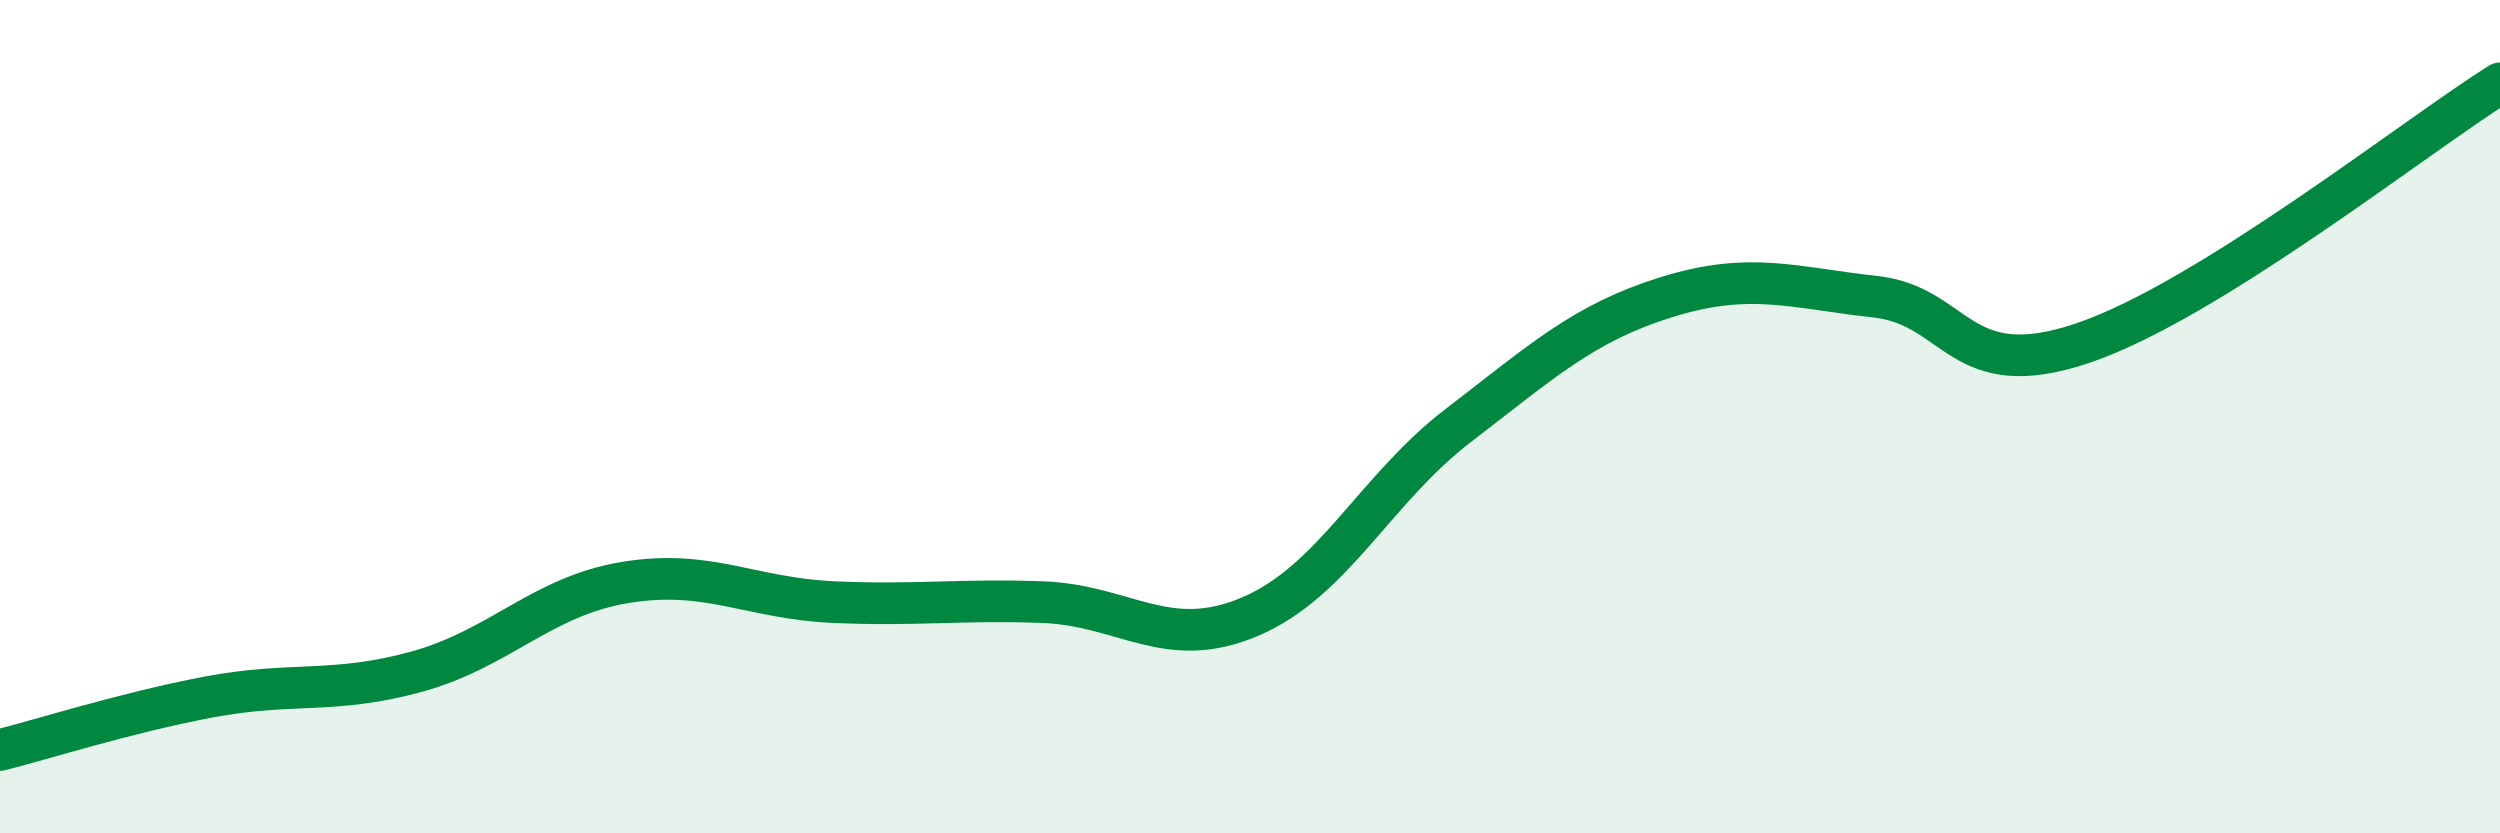
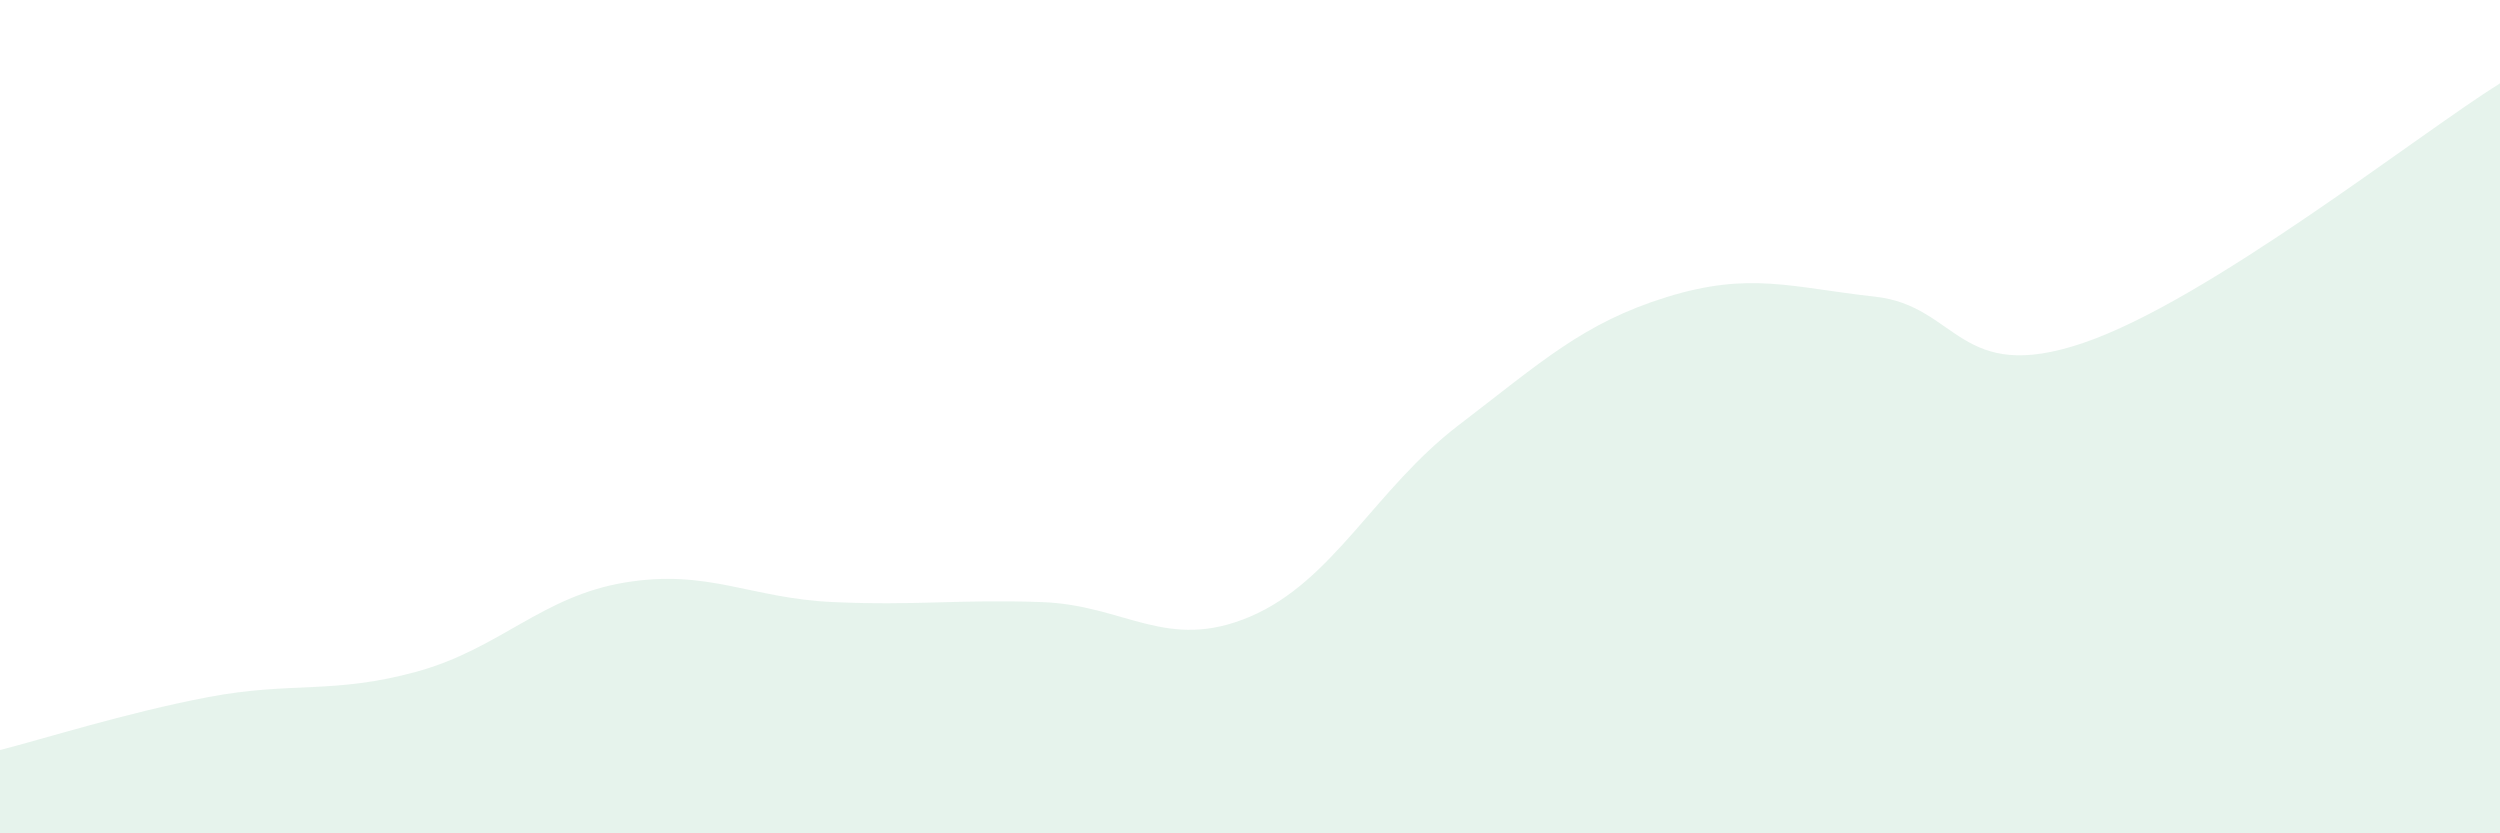
<svg xmlns="http://www.w3.org/2000/svg" width="60" height="20" viewBox="0 0 60 20">
  <path d="M 0,18 C 1,17.75 3,17.11 5,16.73 C 7,16.35 8,16.67 10,16.12 C 12,15.57 13,14.31 15,13.98 C 17,13.65 18,14.36 20,14.45 C 22,14.54 23,14.38 25,14.45 C 27,14.52 28,15.65 30,14.8 C 32,13.95 33,11.74 35,10.21 C 37,8.68 38,7.75 40,7.13 C 42,6.51 43,6.9 45,7.12 C 47,7.34 47,9.25 50,8.23 C 53,7.21 58,3.25 60,2L60 20L0 20Z" fill="#008740" opacity="0.1" stroke-linecap="round" stroke-linejoin="round" />
-   <path d="M 0,18 C 1,17.75 3,17.11 5,16.73 C 7,16.35 8,16.67 10,16.12 C 12,15.57 13,14.31 15,13.98 C 17,13.65 18,14.36 20,14.45 C 22,14.54 23,14.38 25,14.45 C 27,14.52 28,15.65 30,14.8 C 32,13.95 33,11.74 35,10.21 C 37,8.68 38,7.75 40,7.13 C 42,6.51 43,6.9 45,7.12 C 47,7.34 47,9.25 50,8.23 C 53,7.21 58,3.25 60,2" stroke="#008740" stroke-width="1" fill="none" stroke-linecap="round" stroke-linejoin="round" />
</svg>